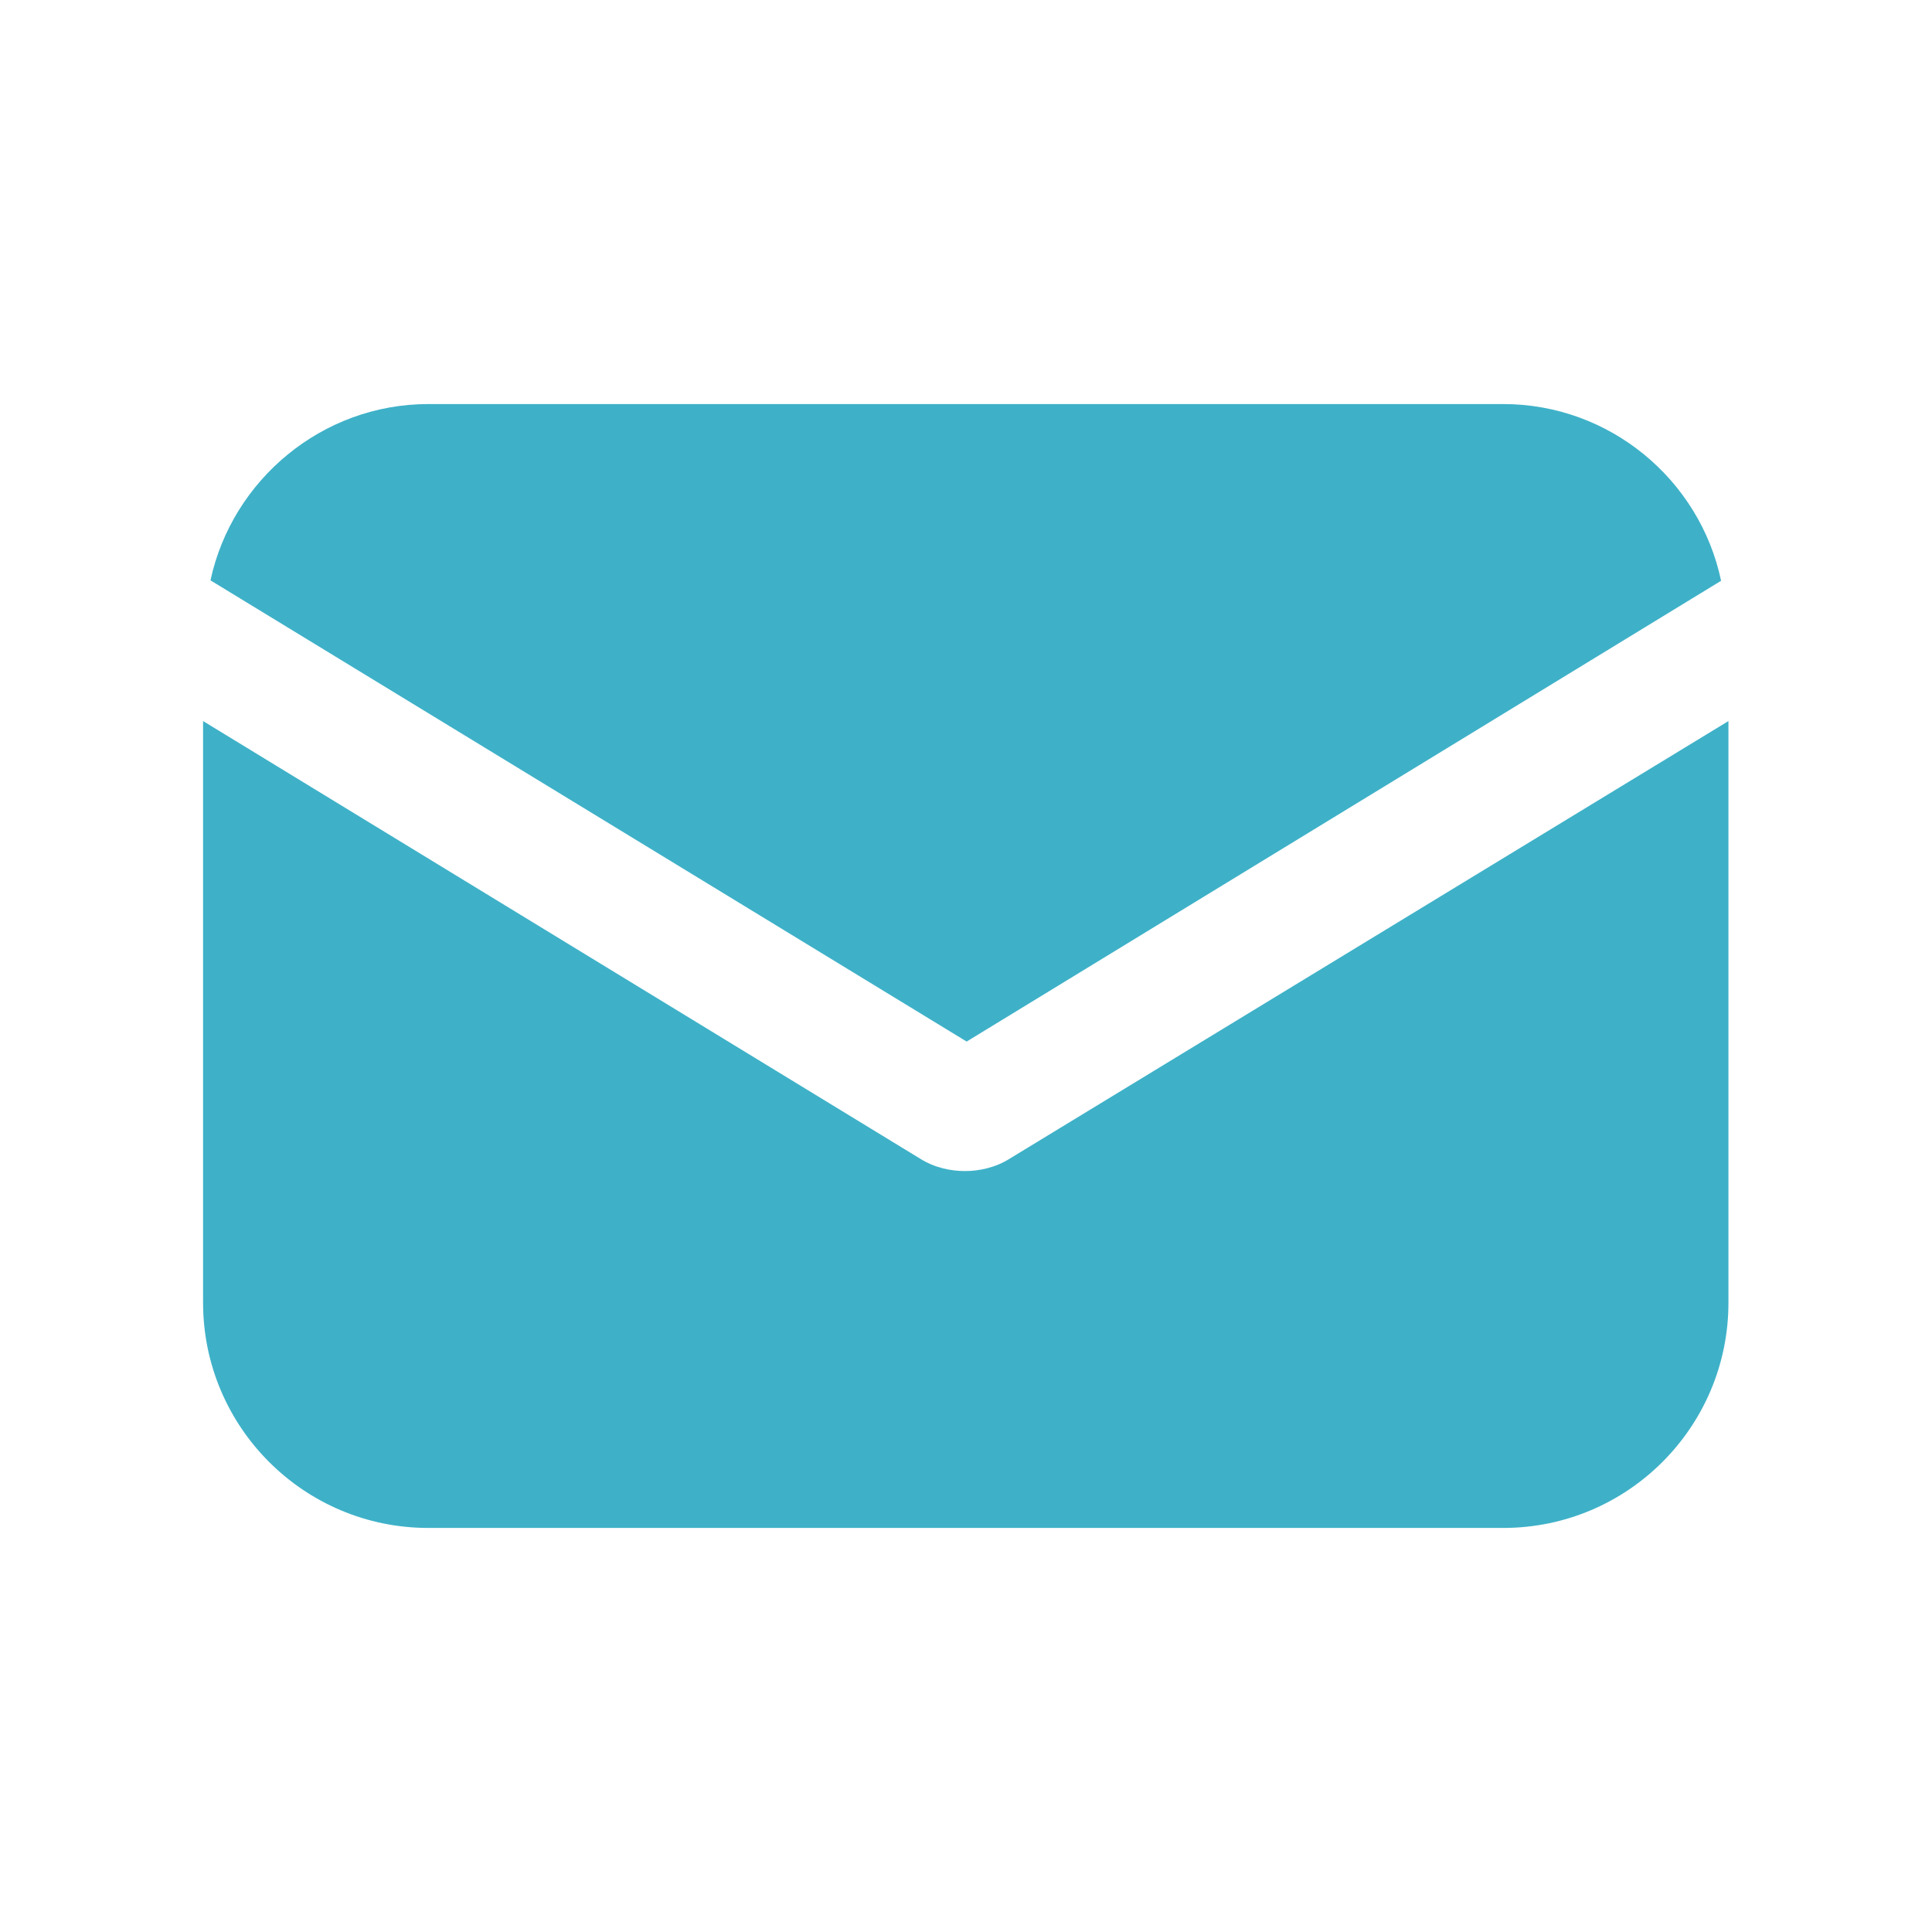
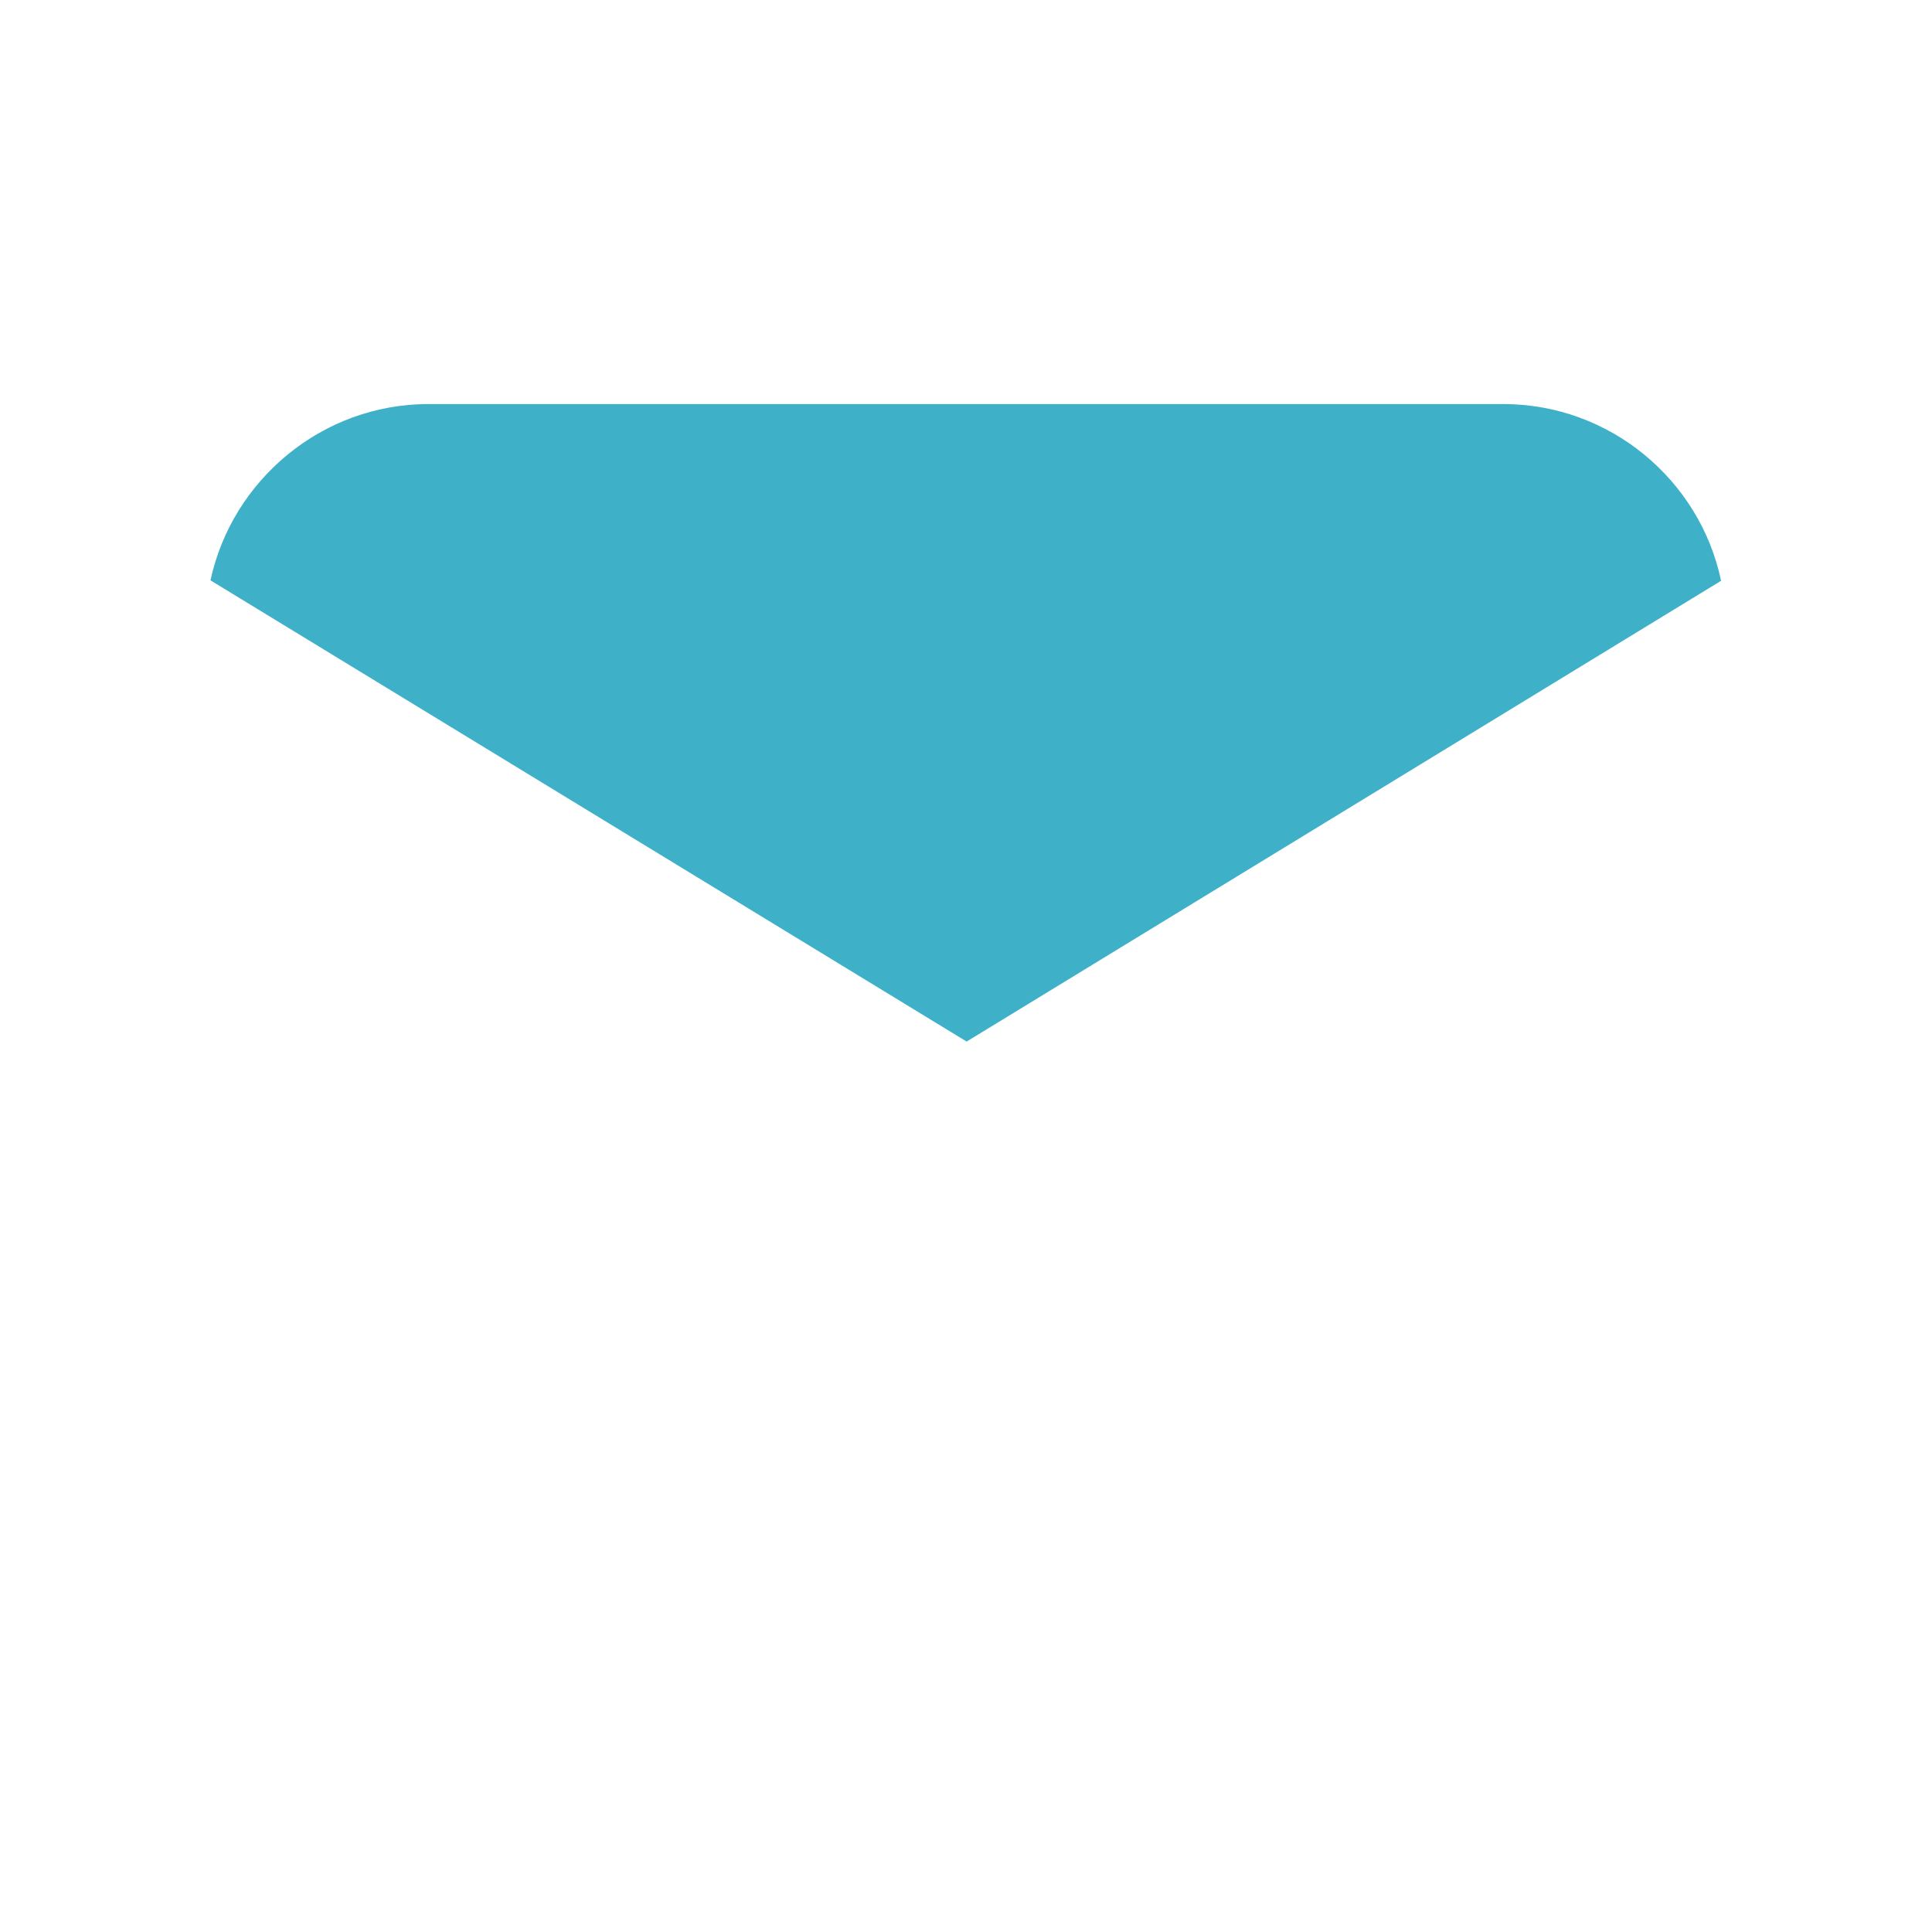
<svg xmlns="http://www.w3.org/2000/svg" width="36" height="36" viewBox="0 0 36 36" fill="none">
-   <path d="M18.819 21.587C18.552 21.757 18.246 21.821 17.98 21.821C17.713 21.821 17.407 21.757 17.14 21.587L3.784 13.436V24.274C3.784 26.591 5.665 28.471 7.981 28.471H28.011C30.327 28.471 32.207 26.591 32.207 24.274V13.436L18.819 21.587Z" fill="#3EB1C8" />
  <path d="M28.011 7.529H7.981C6.004 7.529 4.325 8.941 3.922 10.814L18.012 19.408L32.07 10.822C31.675 8.941 29.996 7.529 28.011 7.529Z" fill="#3EB1C8" />
</svg>